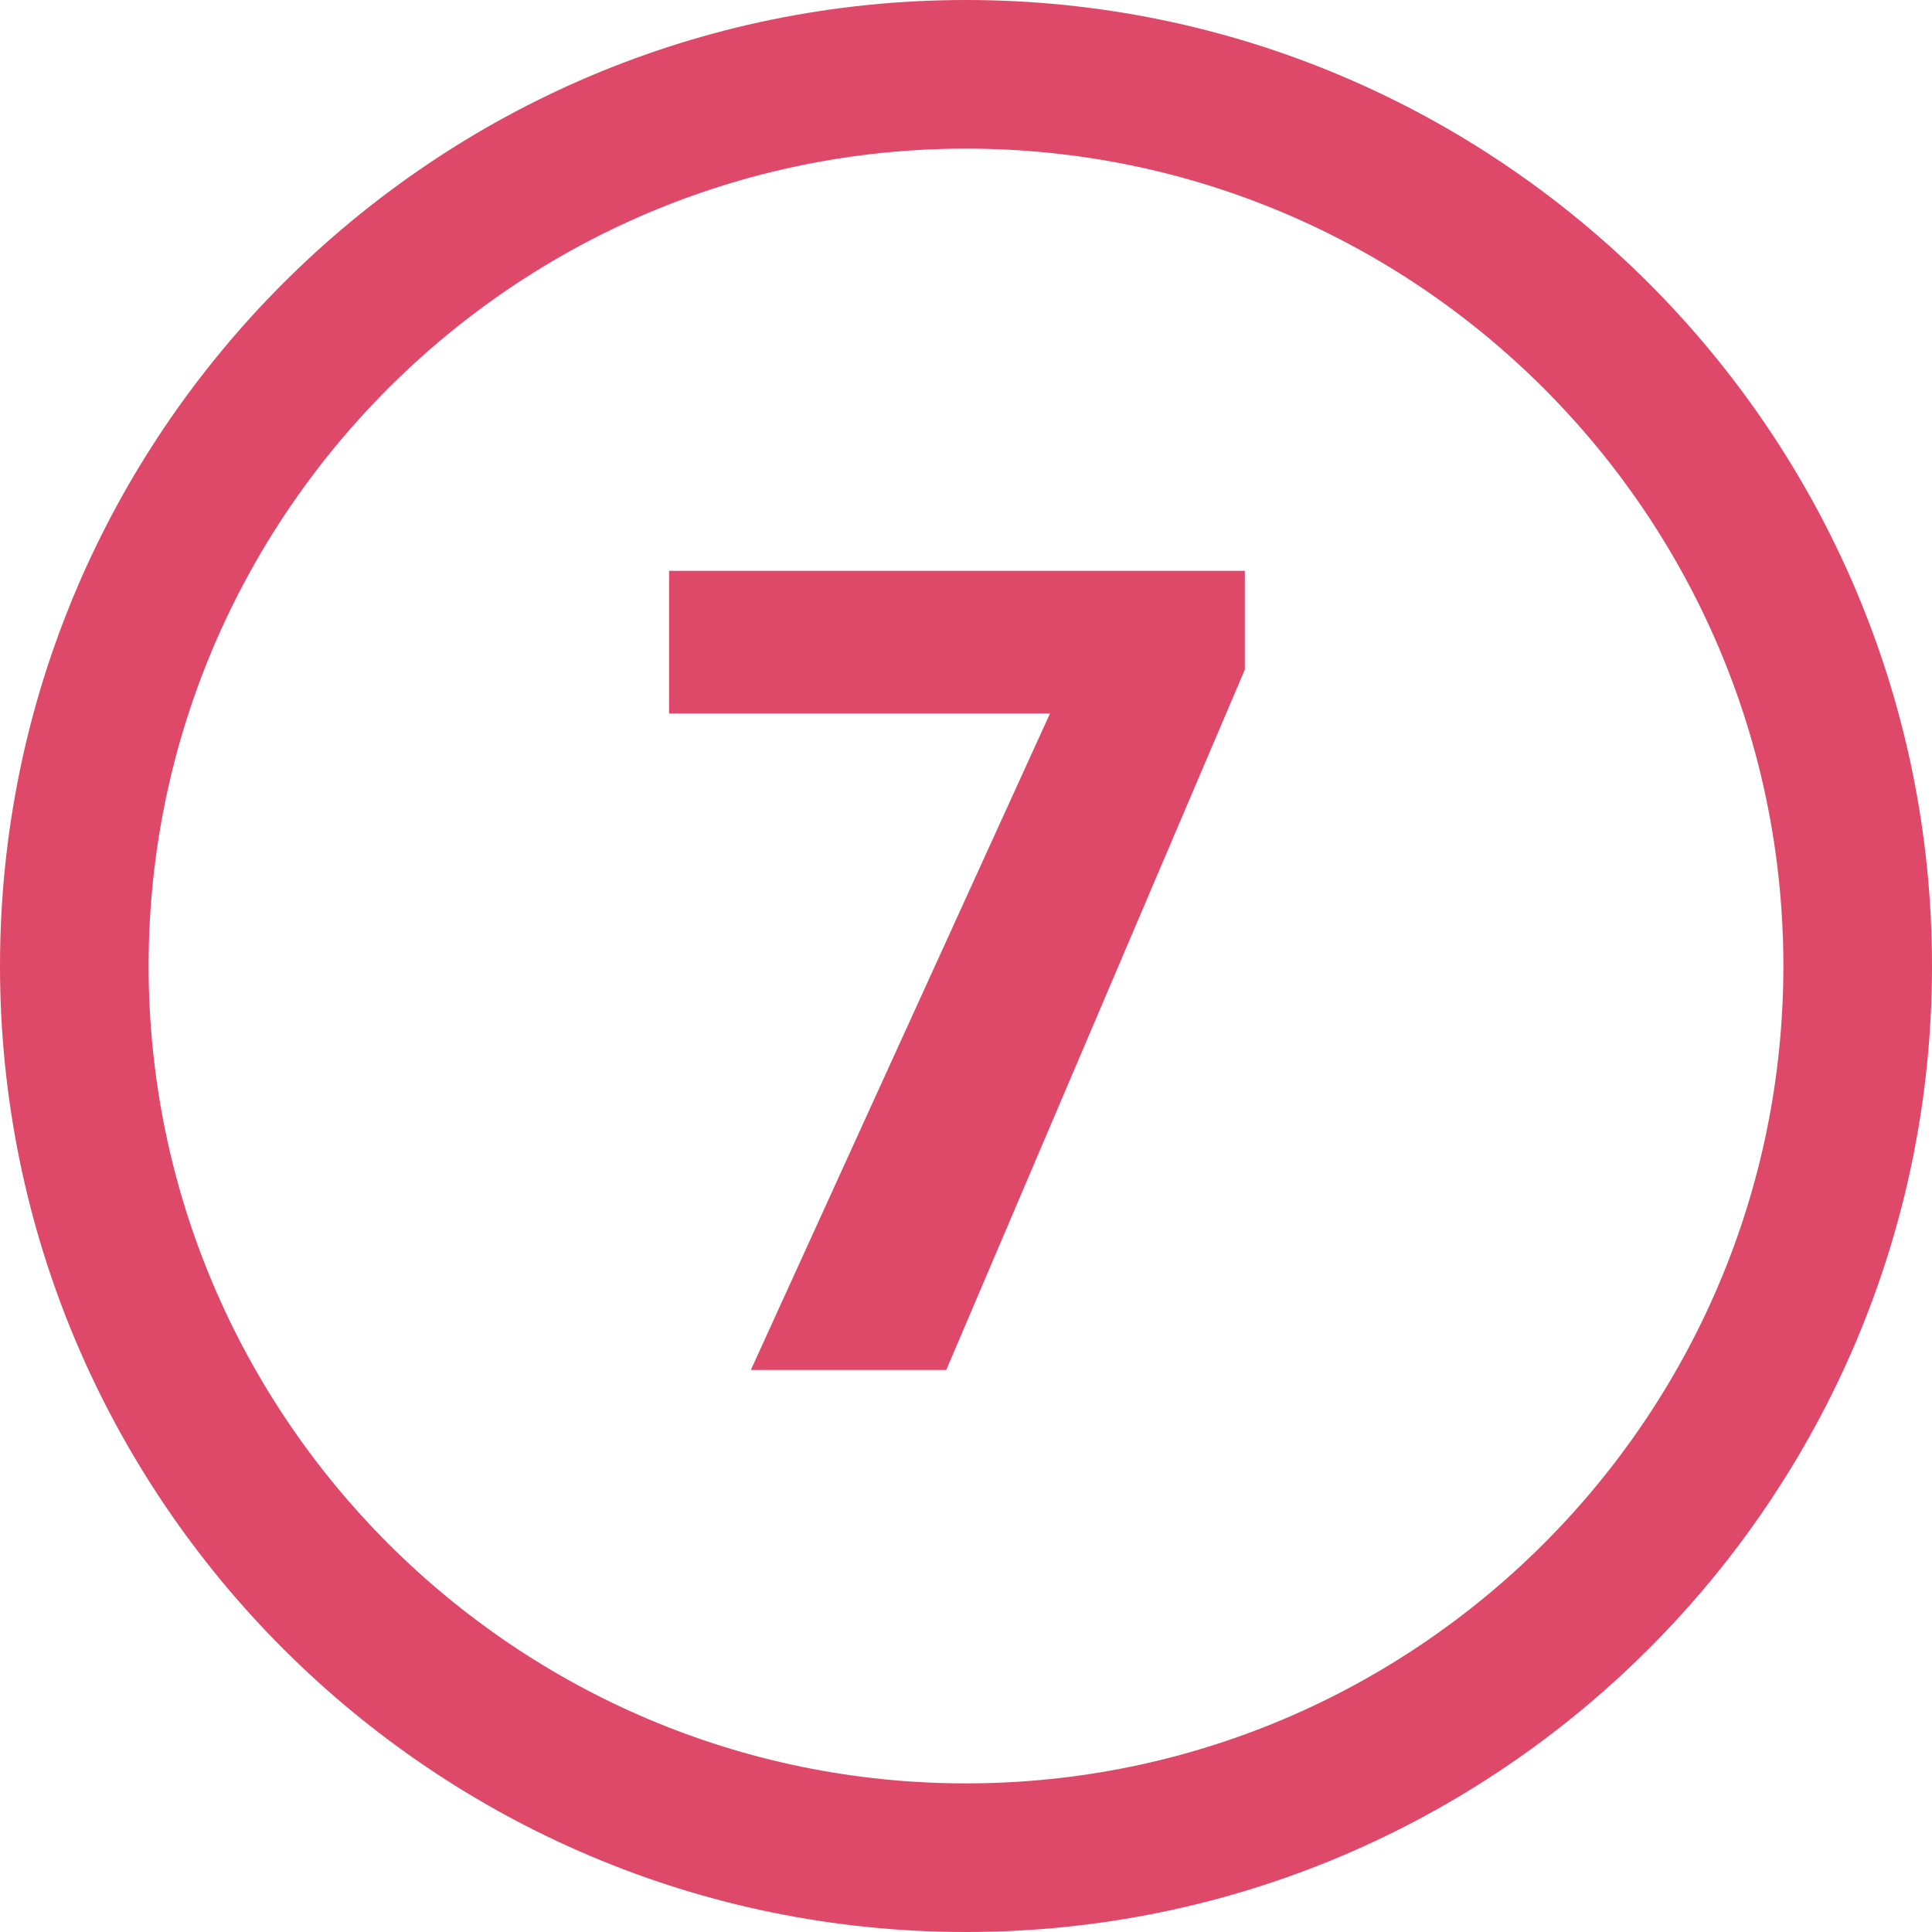
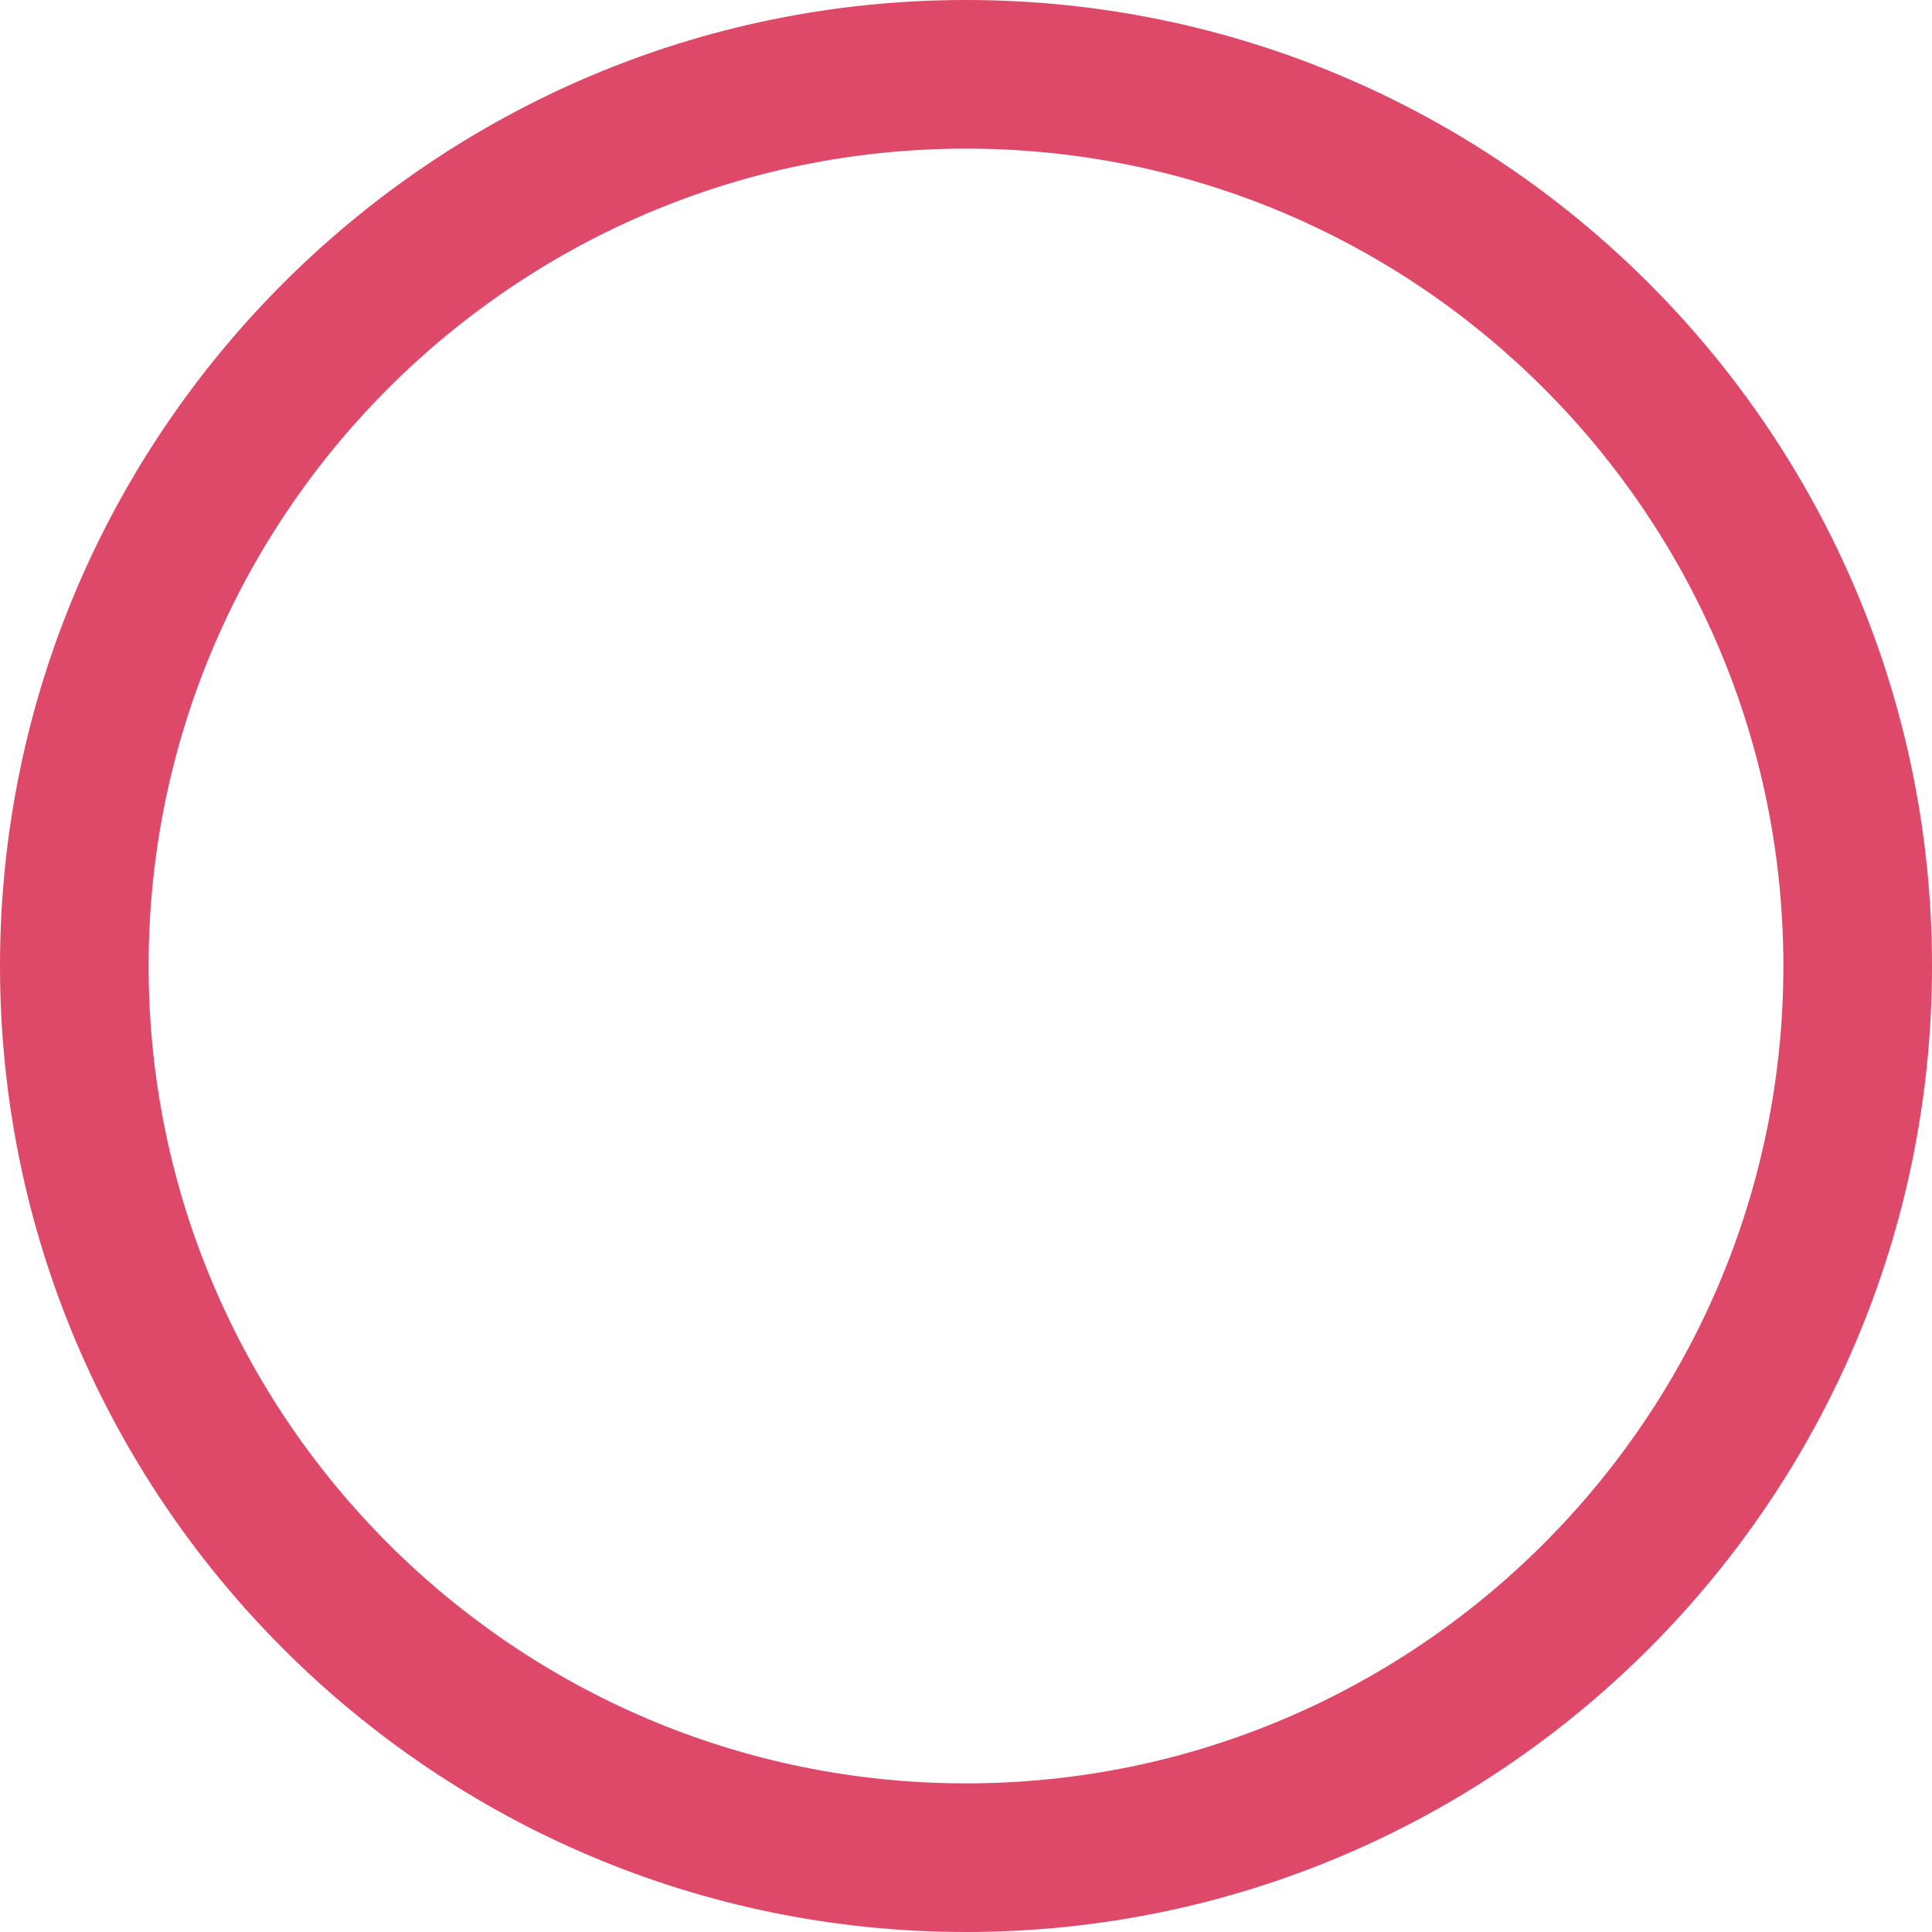
<svg xmlns="http://www.w3.org/2000/svg" width="55" height="55" viewBox="0 0 55 55" fill="none">
  <path fill-rule="evenodd" clip-rule="evenodd" d="M0 27.5C0 12.333 12.333 0 27.5 0C42.667 0 55 12.333 55 27.5C55 42.667 42.667 55 27.5 55C12.333 55 0 42.667 0 27.5ZM4.231 27.5C4.231 14.669 14.669 4.231 27.5 4.231C40.331 4.231 50.769 14.669 50.769 27.5C50.769 40.331 40.331 50.769 27.5 50.769C14.669 50.769 4.231 40.331 4.231 27.5Z" fill="#DE4969" />
-   <path d="M35.438 19.062L26.938 39H21.375L29.891 20.312H19.047V16.25H35.438V19.062Z" fill="#DE4969" />
</svg>